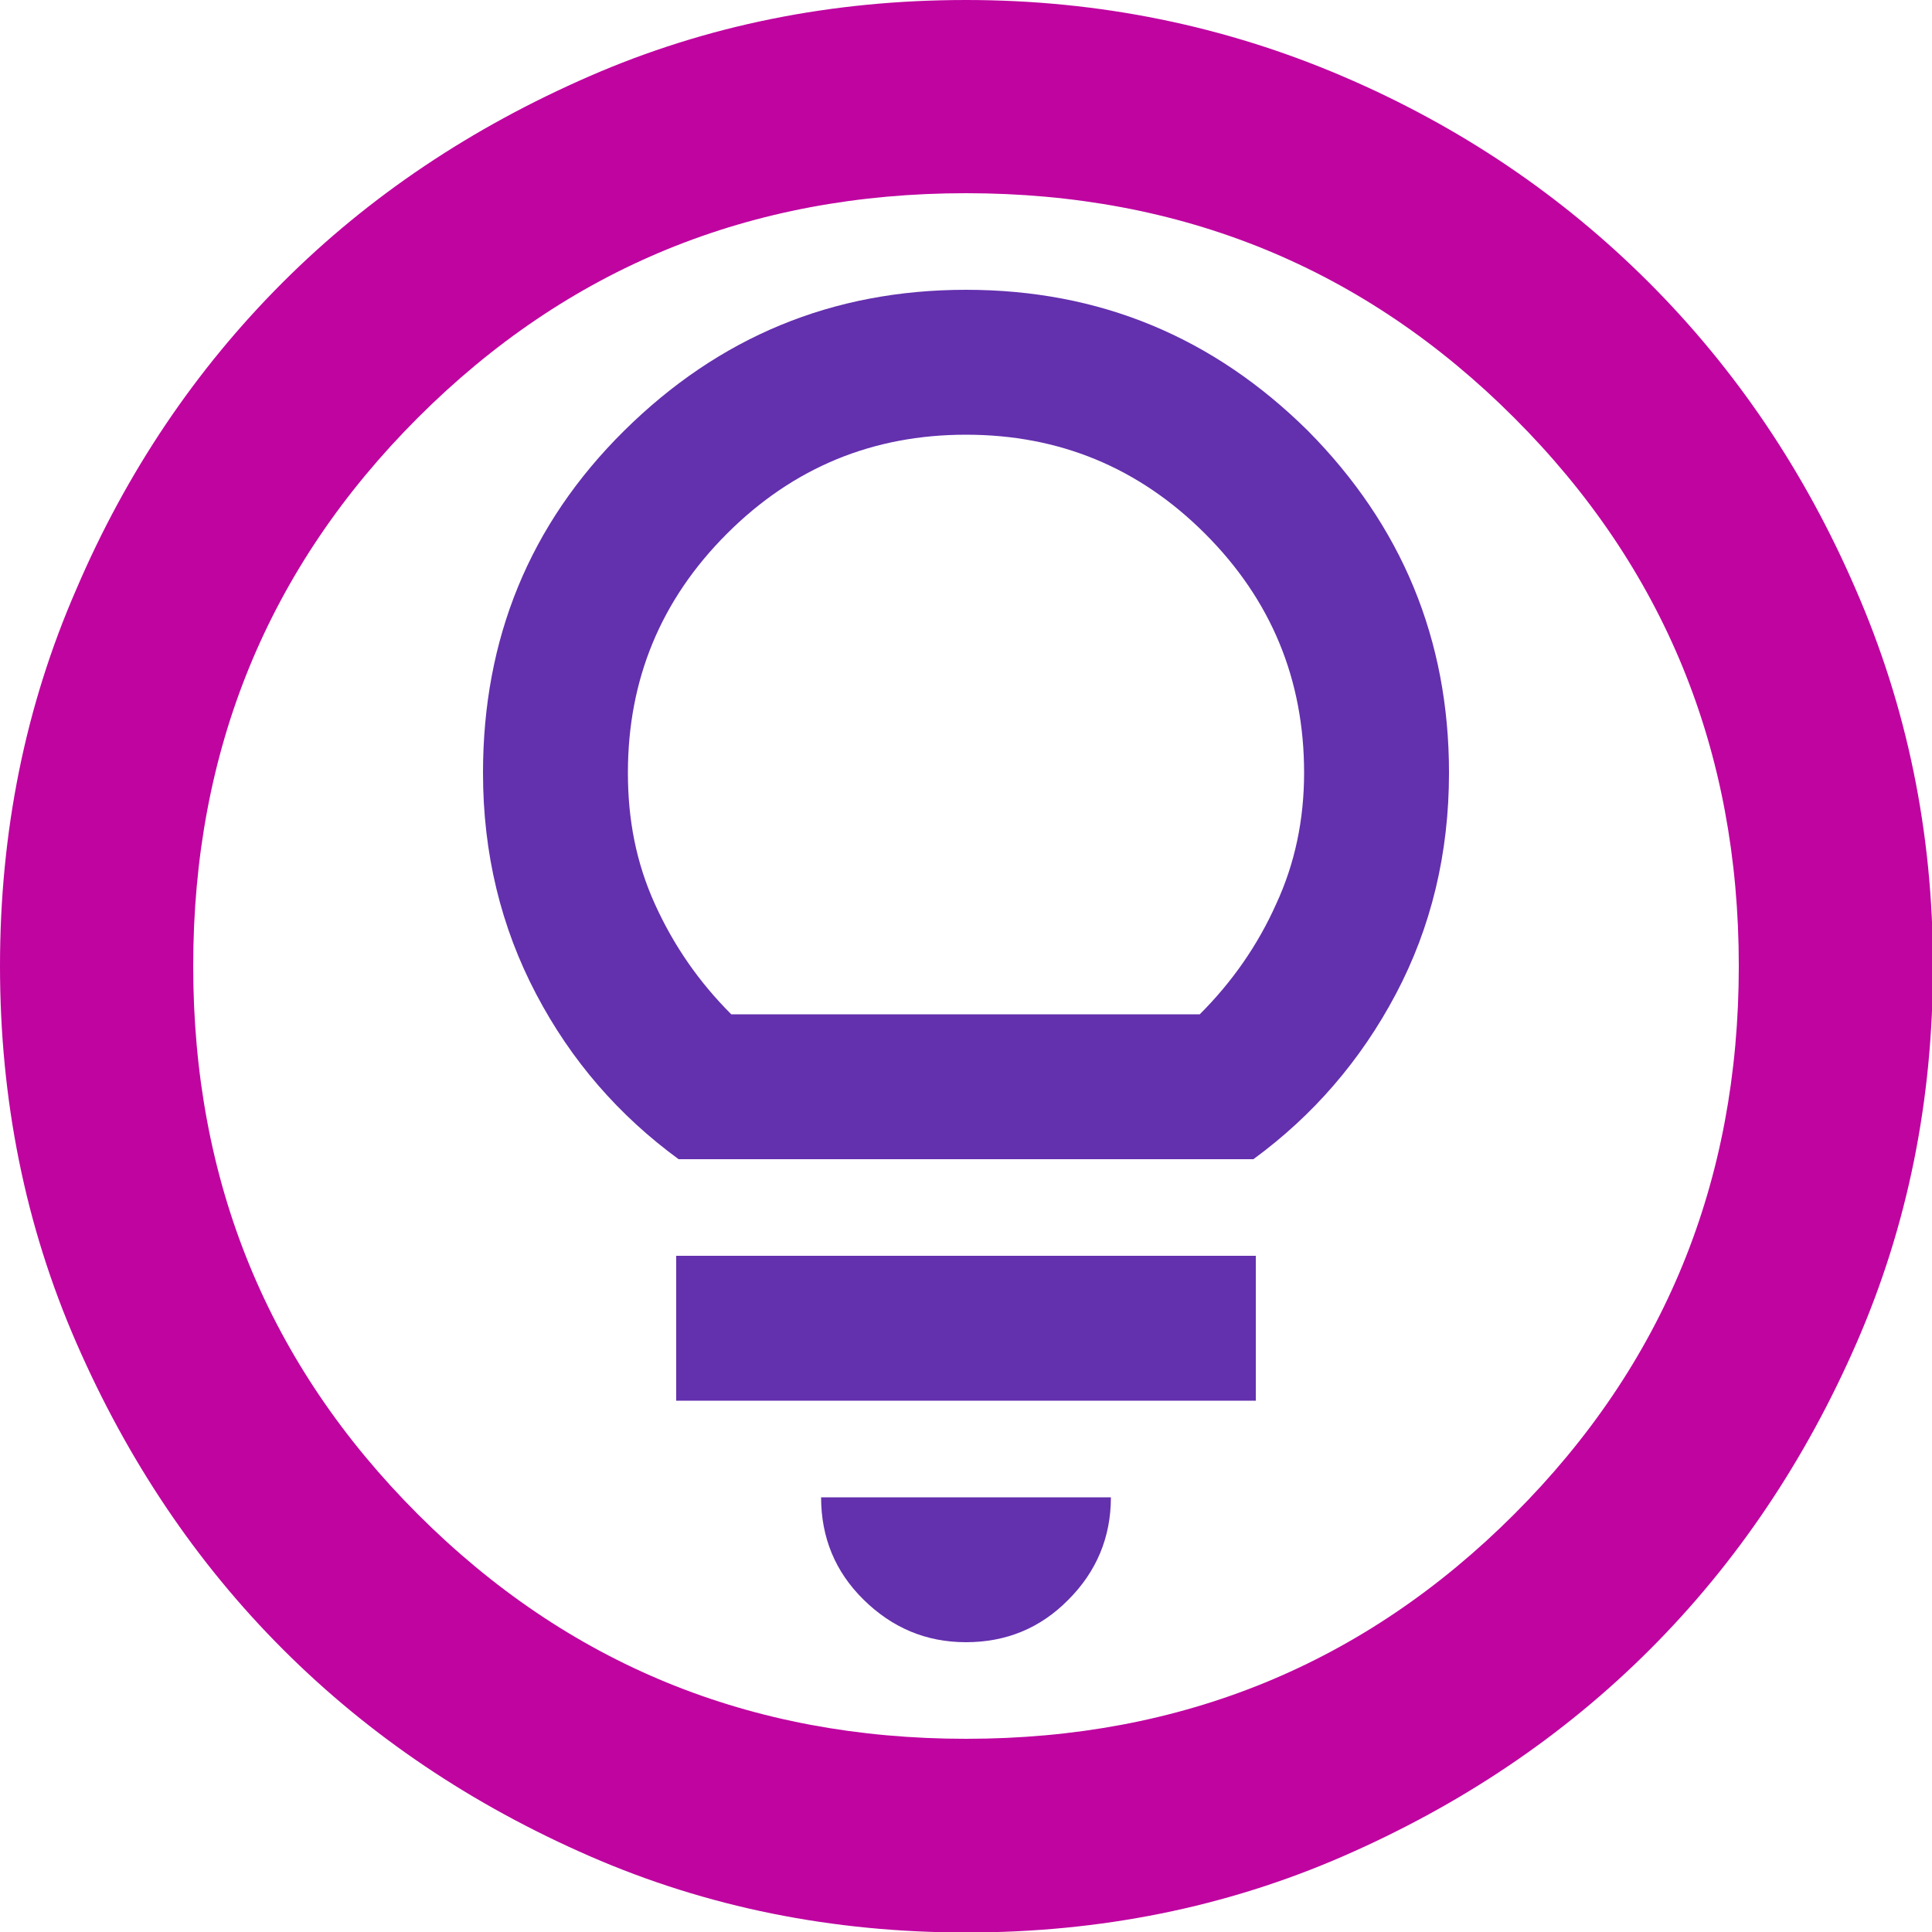
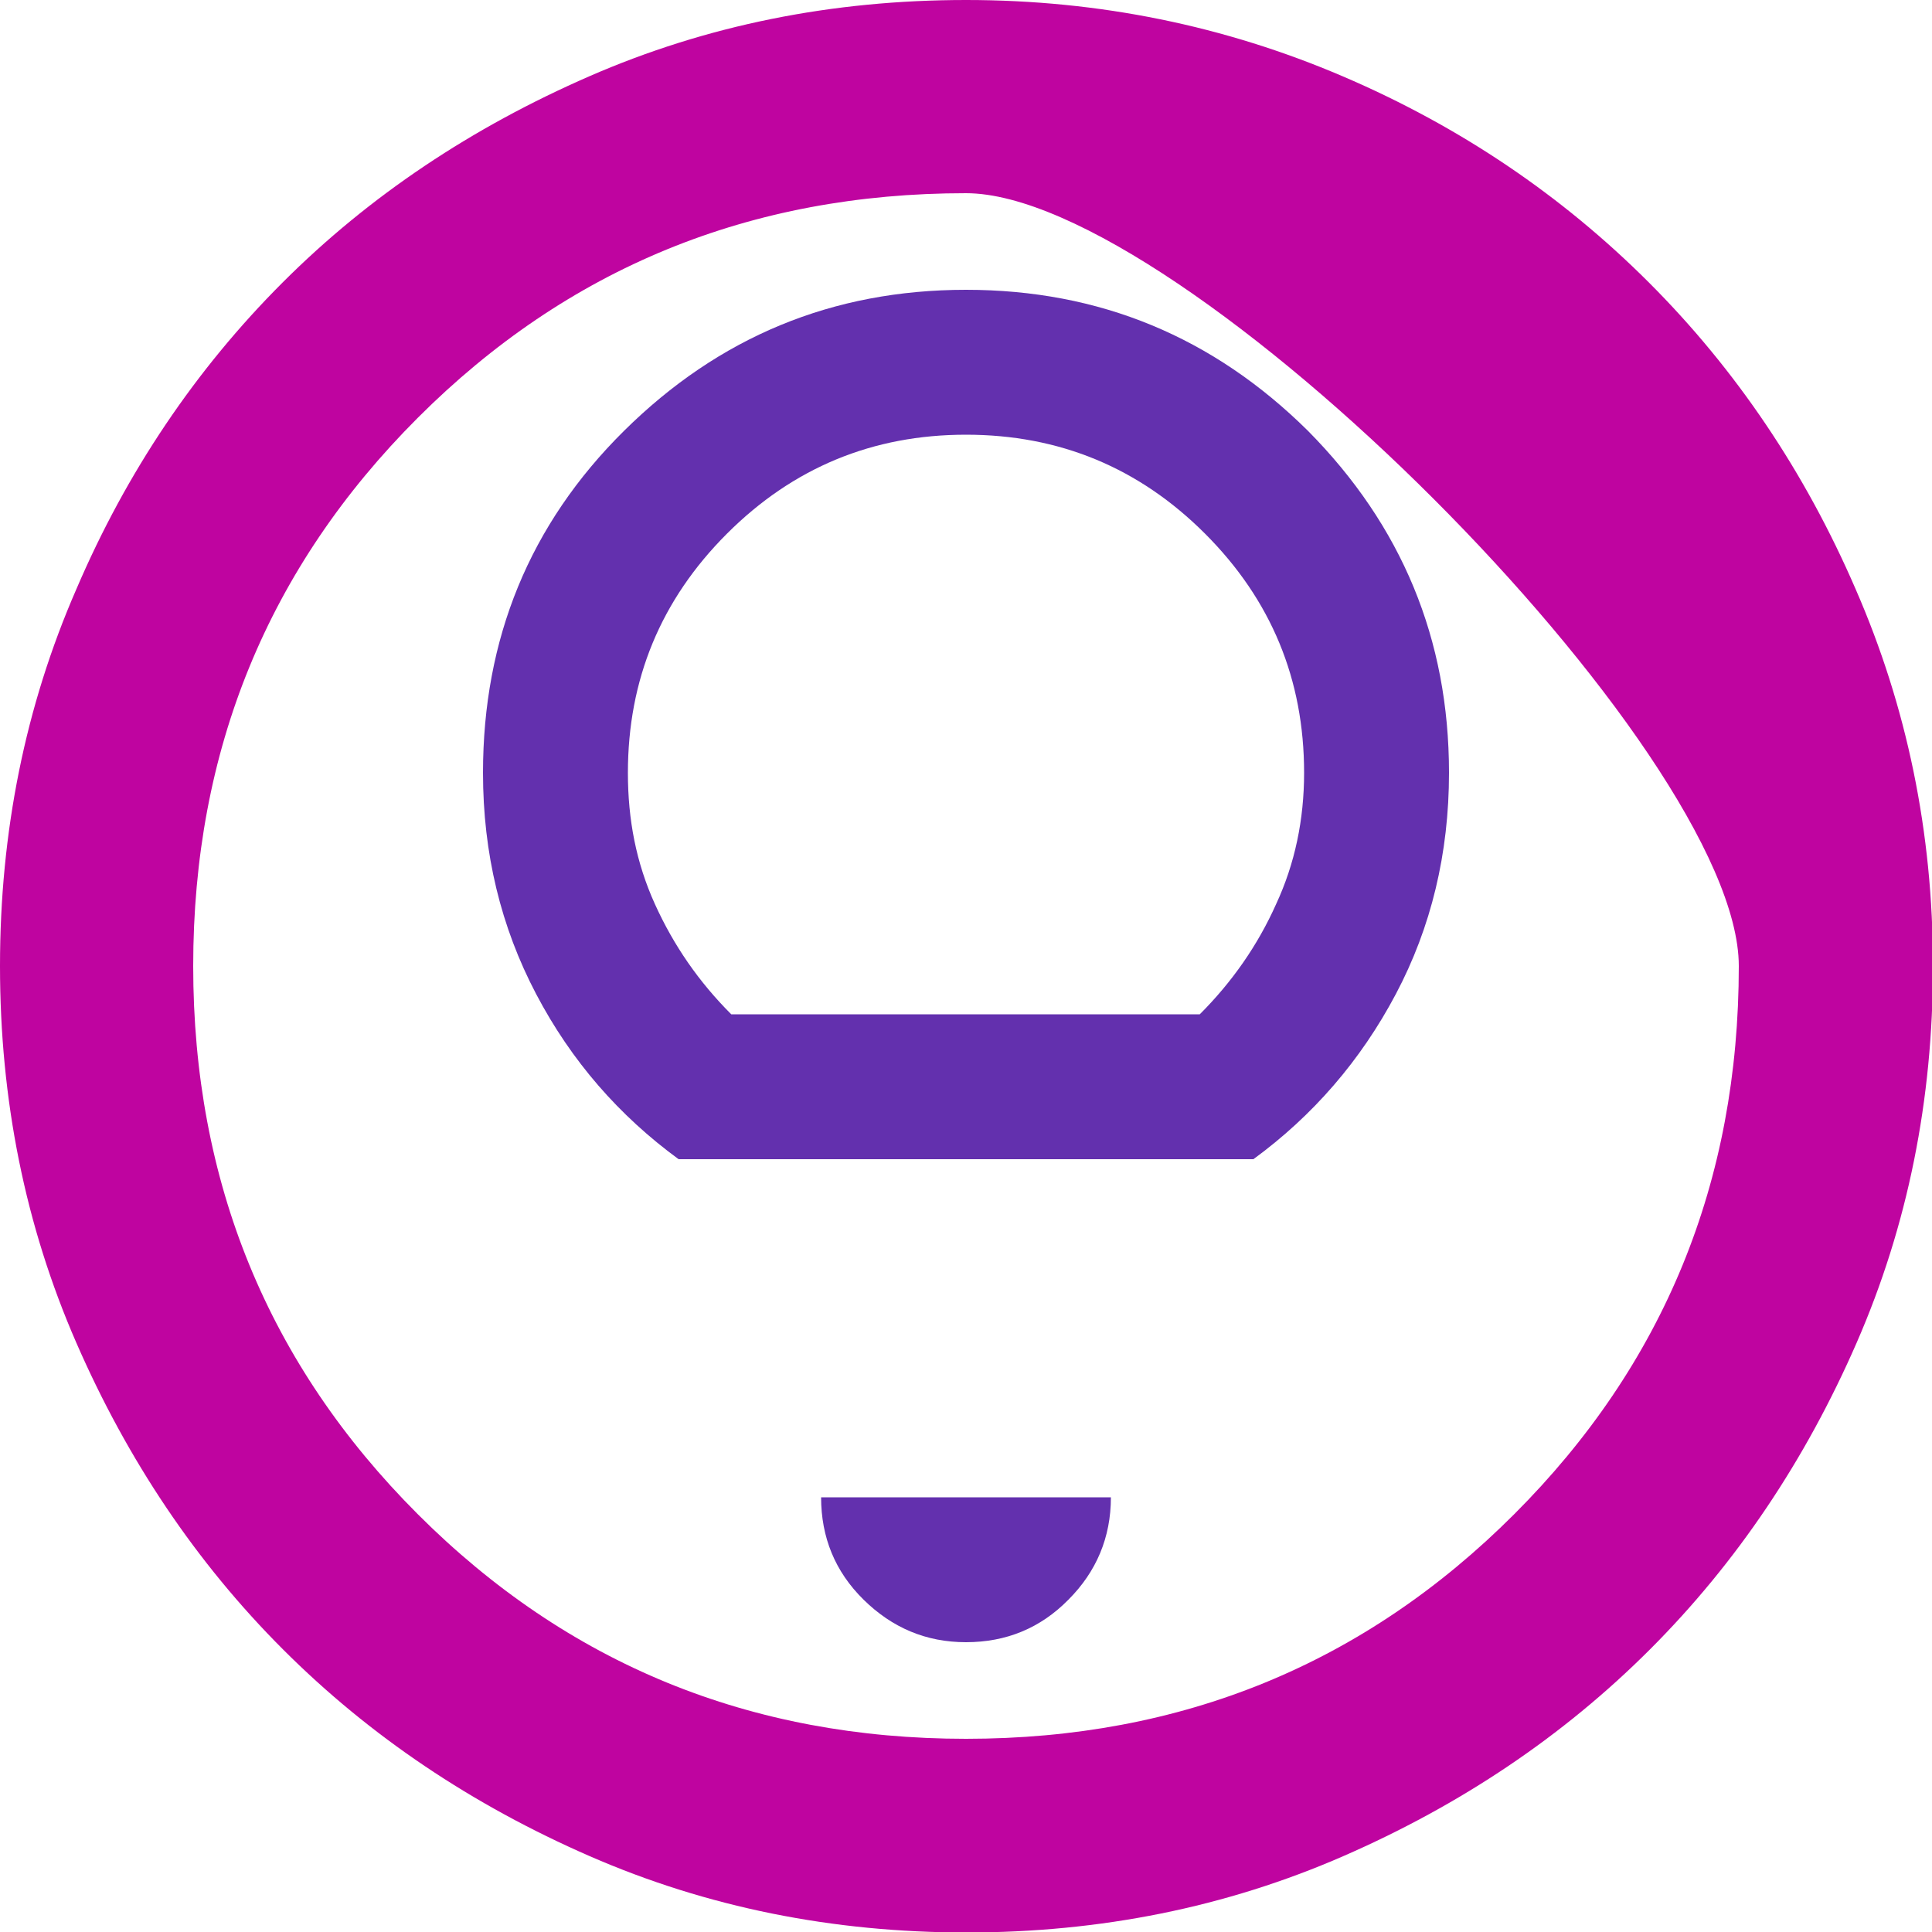
<svg xmlns="http://www.w3.org/2000/svg" version="1.1" id="Layer_1" x="0px" y="0px" viewBox="0 0 400 400" style="enable-background:new 0 0 400 400;" xml:space="preserve">
  <style type="text/css">
	.st0{fill:#BF04A0;}
	.st1{fill:#6330AE;}
</style>
-   <path class="st0" d="M384.2,122c-10.5-24.3-24.8-45.5-42.8-63.5S302.3,26.2,278,15.8S227.7,0,200,0c-27.7,0-53.7,5.2-78,15.8  S76.5,40.5,58.5,58.5S26.2,97.7,15.8,122C5.2,146.3,0,172.3,0,200s5.2,53.7,15.8,78s24.8,45.5,42.8,63.5s39.2,32.2,63.5,42.8  s50.3,15.8,78,15.8c27.7,0,53.7-5.2,78-15.8s45.5-24.8,63.5-42.8s32.2-39.2,42.8-63.5s15.8-50.3,15.8-78S394.8,146.3,384.2,122z   M313.5,313.5c-31,31-68.8,46.5-113.5,46.5c-44.7,0-82.5-15.5-113.5-46.5S40,244.7,40,200s15.5-82.5,46.5-113.5S155.3,40,200,40  c44.7,0,82.5,15.5,113.5,46.5S360,155.3,360,200S344.5,282.5,313.5,313.5z" />
+   <path class="st0" d="M384.2,122c-10.5-24.3-24.8-45.5-42.8-63.5S302.3,26.2,278,15.8S227.7,0,200,0c-27.7,0-53.7,5.2-78,15.8  S76.5,40.5,58.5,58.5S26.2,97.7,15.8,122C5.2,146.3,0,172.3,0,200s5.2,53.7,15.8,78s24.8,45.5,42.8,63.5s39.2,32.2,63.5,42.8  s50.3,15.8,78,15.8c27.7,0,53.7-5.2,78-15.8s45.5-24.8,63.5-42.8s32.2-39.2,42.8-63.5s15.8-50.3,15.8-78S394.8,146.3,384.2,122z   M313.5,313.5c-31,31-68.8,46.5-113.5,46.5c-44.7,0-82.5-15.5-113.5-46.5S40,244.7,40,200s15.5-82.5,46.5-113.5S155.3,40,200,40  S360,155.3,360,200S344.5,282.5,313.5,313.5z" />
  <g>
    <path class="st1" d="M200,340c8.3,0,15.4-2.9,21.2-8.8c5.8-5.8,8.8-12.9,8.8-21.2h-60c0,8.3,2.9,15.4,8.8,21.2S191.7,340,200,340z" />
-     <rect x="140" y="260" class="st1" width="120" height="30" />
    <path class="st1" d="M270.8,89.2C251.2,69.8,227.7,60,200,60c-27.7,0-51.2,9.8-70.8,29.2S100,132.3,100,160   c0,16.7,3.7,31.9,11,45.8s17.2,25.2,29.5,34.2h119c12.3-9,22.2-20.4,29.5-34.2s11-29.1,11-45.8C300,132.3,290.2,108.8,270.8,89.2z    M264.2,187.2c-3.8,8.5-9.1,16.1-15.8,22.8h-97c-6.7-6.7-11.9-14.2-15.8-22.8S130,169.7,130,160c0-19.3,6.8-35.8,20.5-49.5   C164.2,96.8,180.7,90,200,90c19.3,0,35.8,6.8,49.5,20.5c13.7,13.7,20.5,30.2,20.5,49.5C270,169.7,268.1,178.8,264.2,187.2z" />
  </g>
</svg>